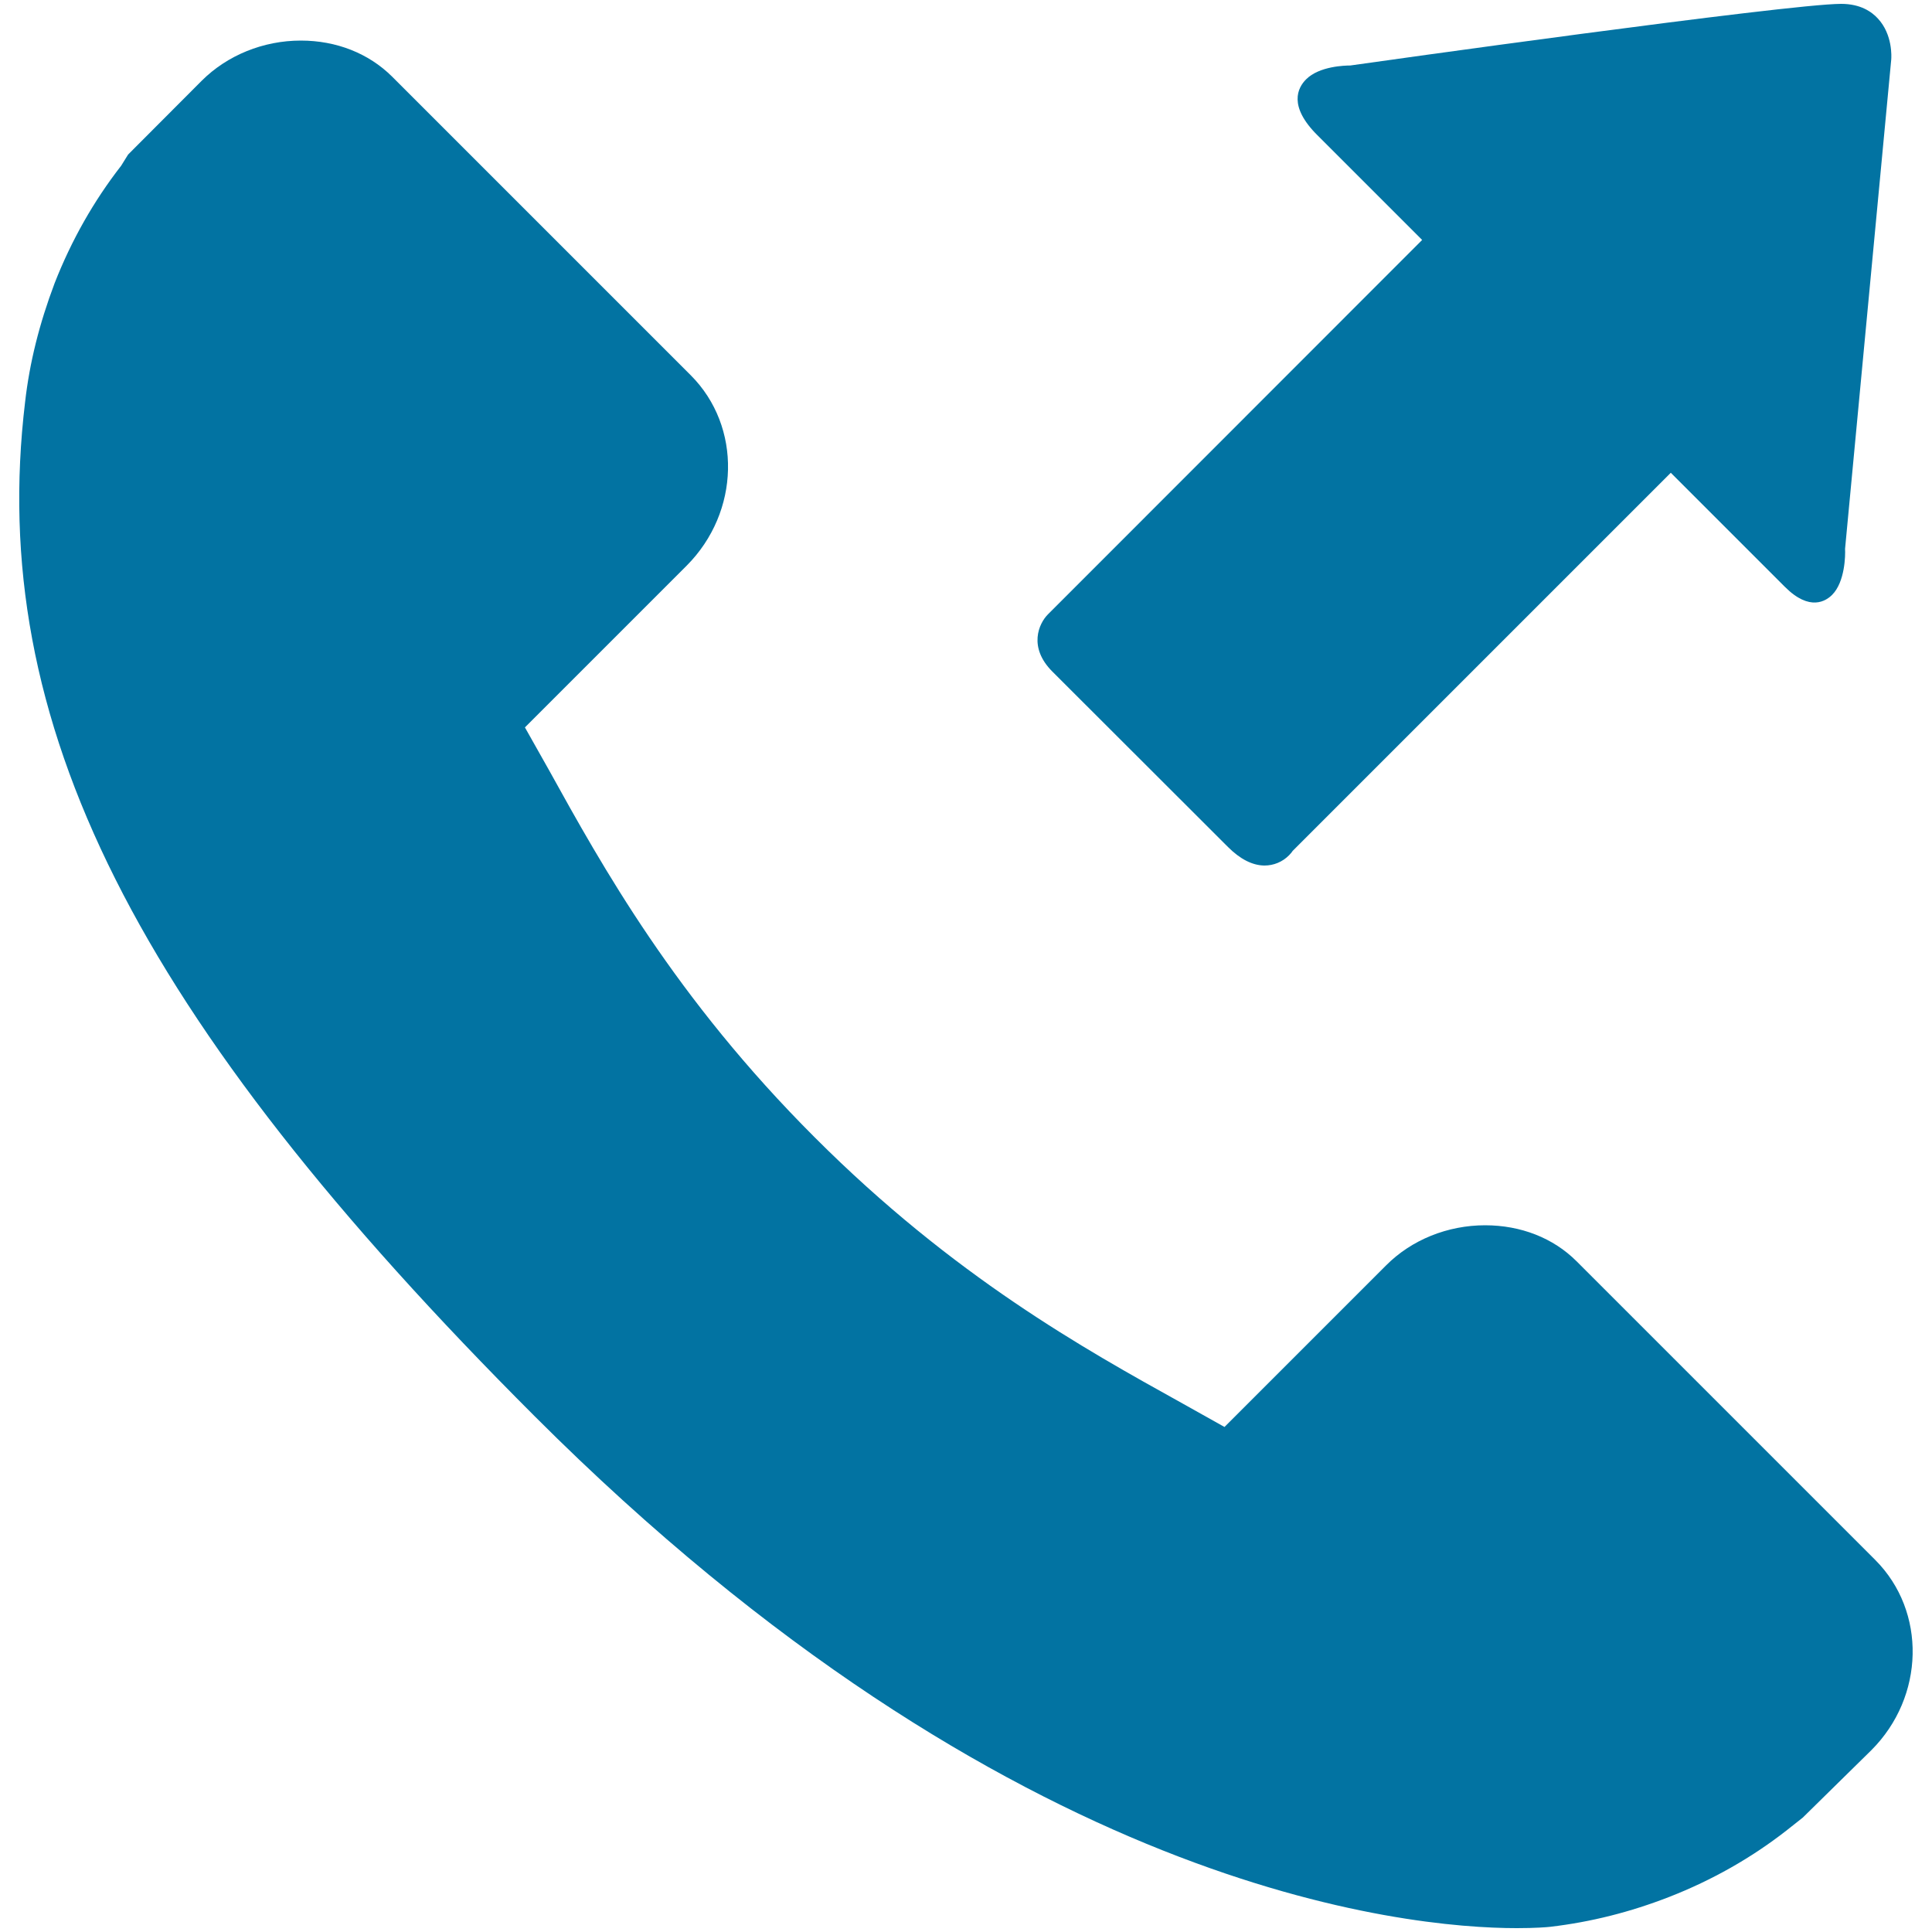
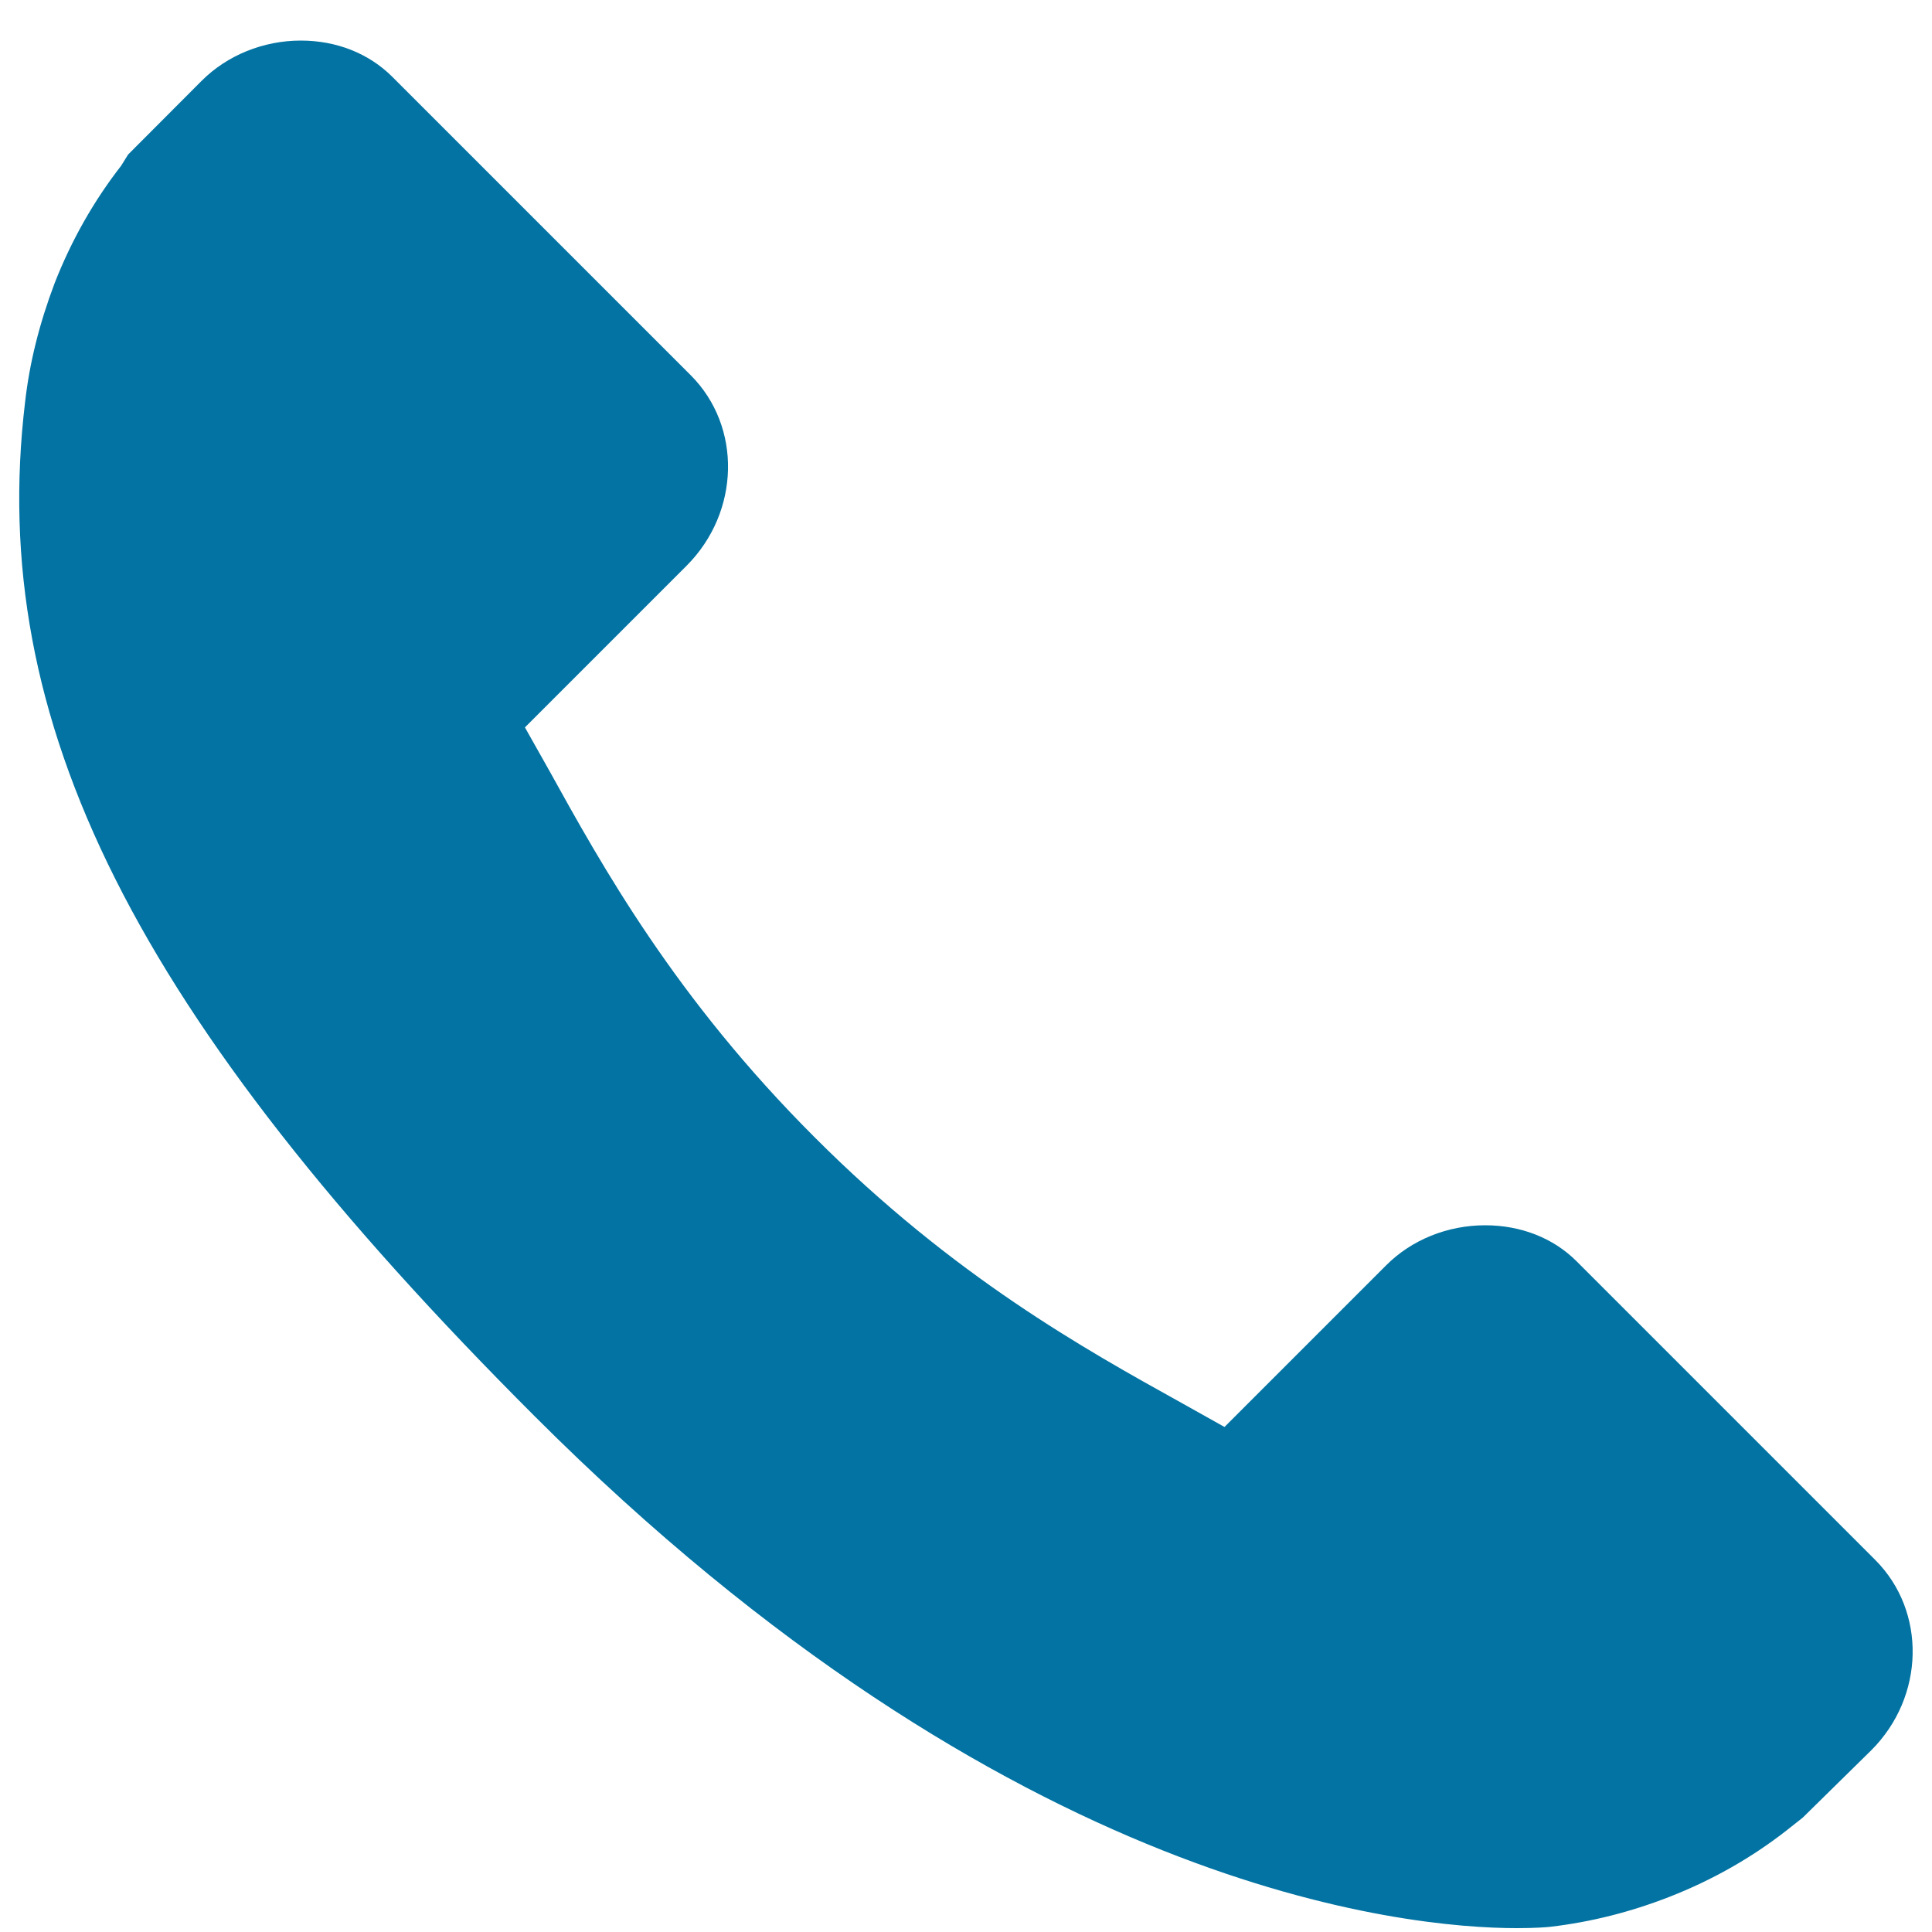
<svg xmlns="http://www.w3.org/2000/svg" viewBox="0 0 1000 1000" style="fill:#0273a2">
  <title>Outgoing Call SVG icon</title>
  <g>
    <g>
      <g>
        <path d="M970.7,807.5L816,652.8c-12-12-28.8-18.6-47.3-18.6c-19.4,0-38.1,7.5-51.3,20.8l-83.6,83.6L611.3,726c-49.7-27.6-117.7-65.3-189.6-137.3c-72.2-72.1-110-140.3-137.6-190.2l-12.4-22l83.7-83.7c27.7-27.8,28.7-72,2.1-98.6L202.9,39.6c-12.1-12-28.8-18.6-47.2-18.6c-19.4,0-38.1,7.6-51.3,20.8L66.3,80l-3.6,5.8c-14.1,18.1-25.7,38.5-34.4,60.7c-8,21.2-13,41.3-15.3,61.5C-6.9,373.7,69.5,525.9,276.9,733.2C522.7,978.9,728,998,785.1,998c9.7,0,15.7-0.5,17.4-0.7c21.1-2.5,41.3-7.6,61.6-15.5c22-8.6,42.3-20.1,60.4-34.2l8.6-6.8l35.5-34.9C996.3,878.2,997.2,834.1,970.7,807.5z" />
      </g>
      <g>
-         <path d="M635.6,438.4c6.3,6.3,12.6,9.5,18.8,9.6c4.8,0,9.3-1.8,12.8-5.3c0.9-0.9,1.5-1.7,1.9-2.3l195.7-195.7l59.1,59.1c12.9,12.9,21.3,7.2,24.4,4.1c6.7-6.7,6.9-20.6,6.7-23.8l23.9-253.3c0.1-1.3,0.8-12.9-6.9-21.2c-3.2-3.5-9-7.6-19-7.6c-27.4,0-246,30.7-254.1,31.9c-2.6,0-16.1,0.3-22.9,7.2c-4.3,4.3-9.3,13.8,5.9,28.9l54.2,54.2L542.4,318c-4.7,4.7-10.3,17,2.3,29.6L635.6,438.4z" />
-       </g>
+         </g>
    </g>
  </g>
</svg>